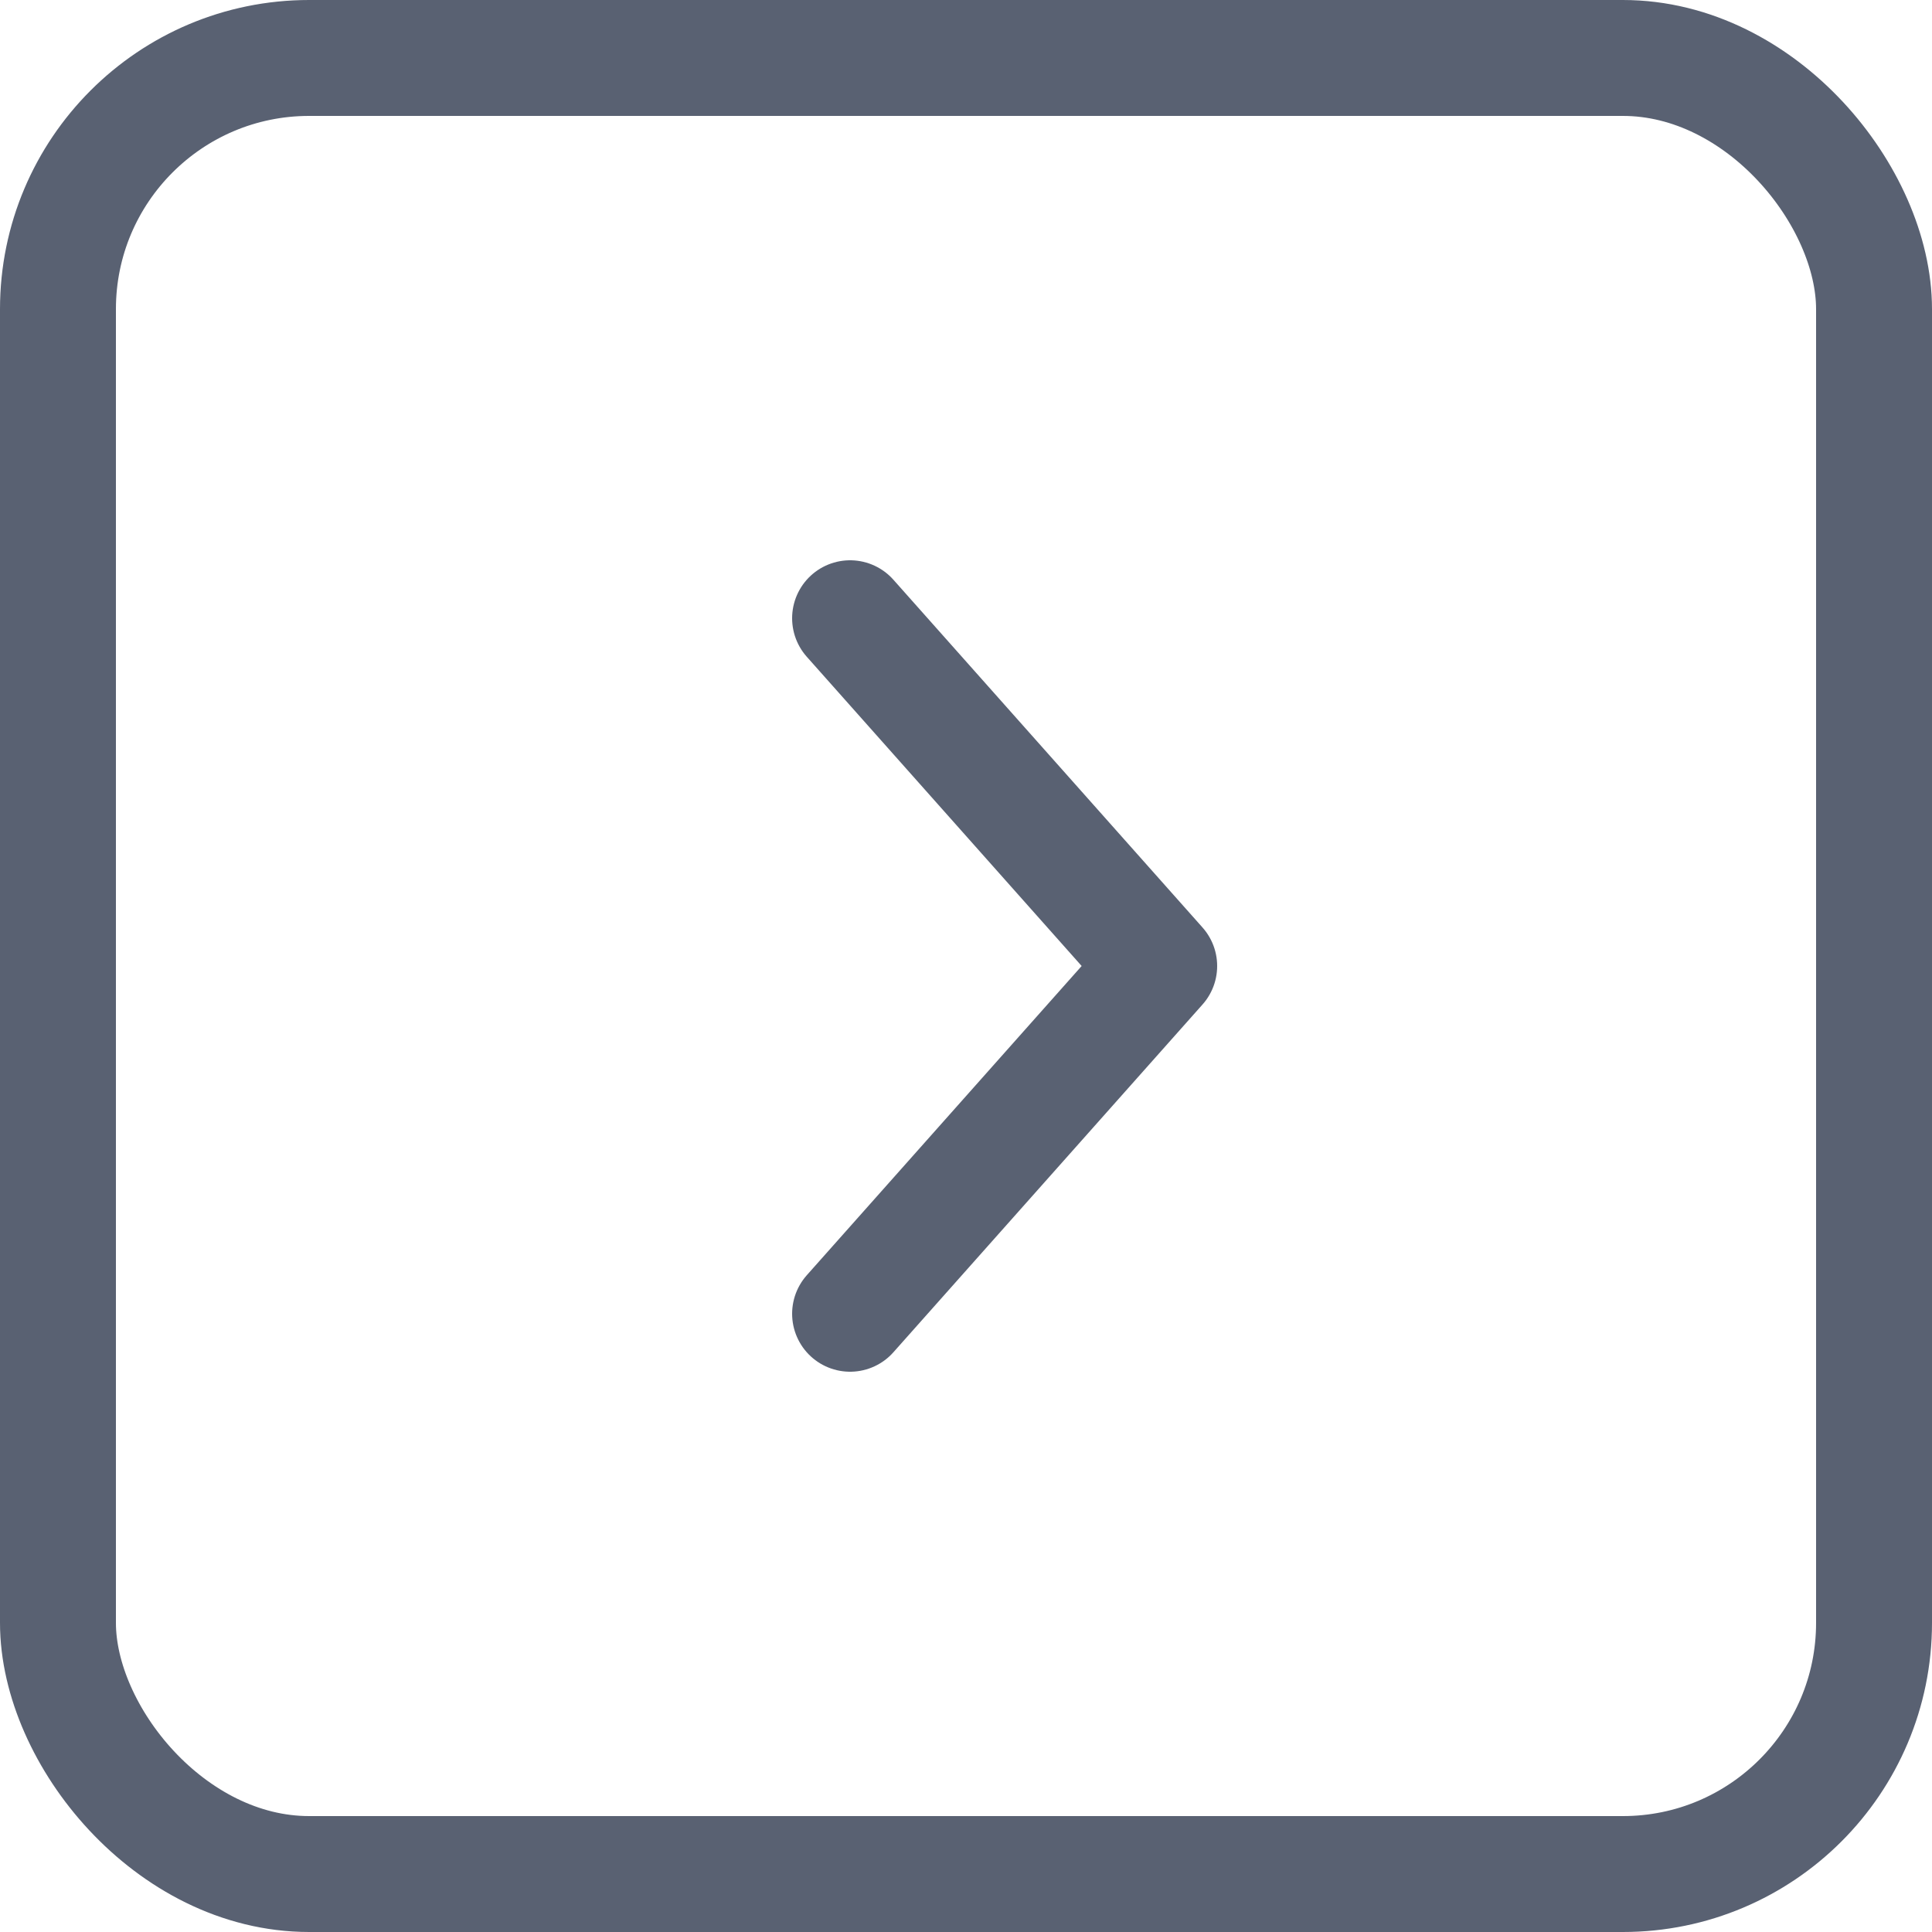
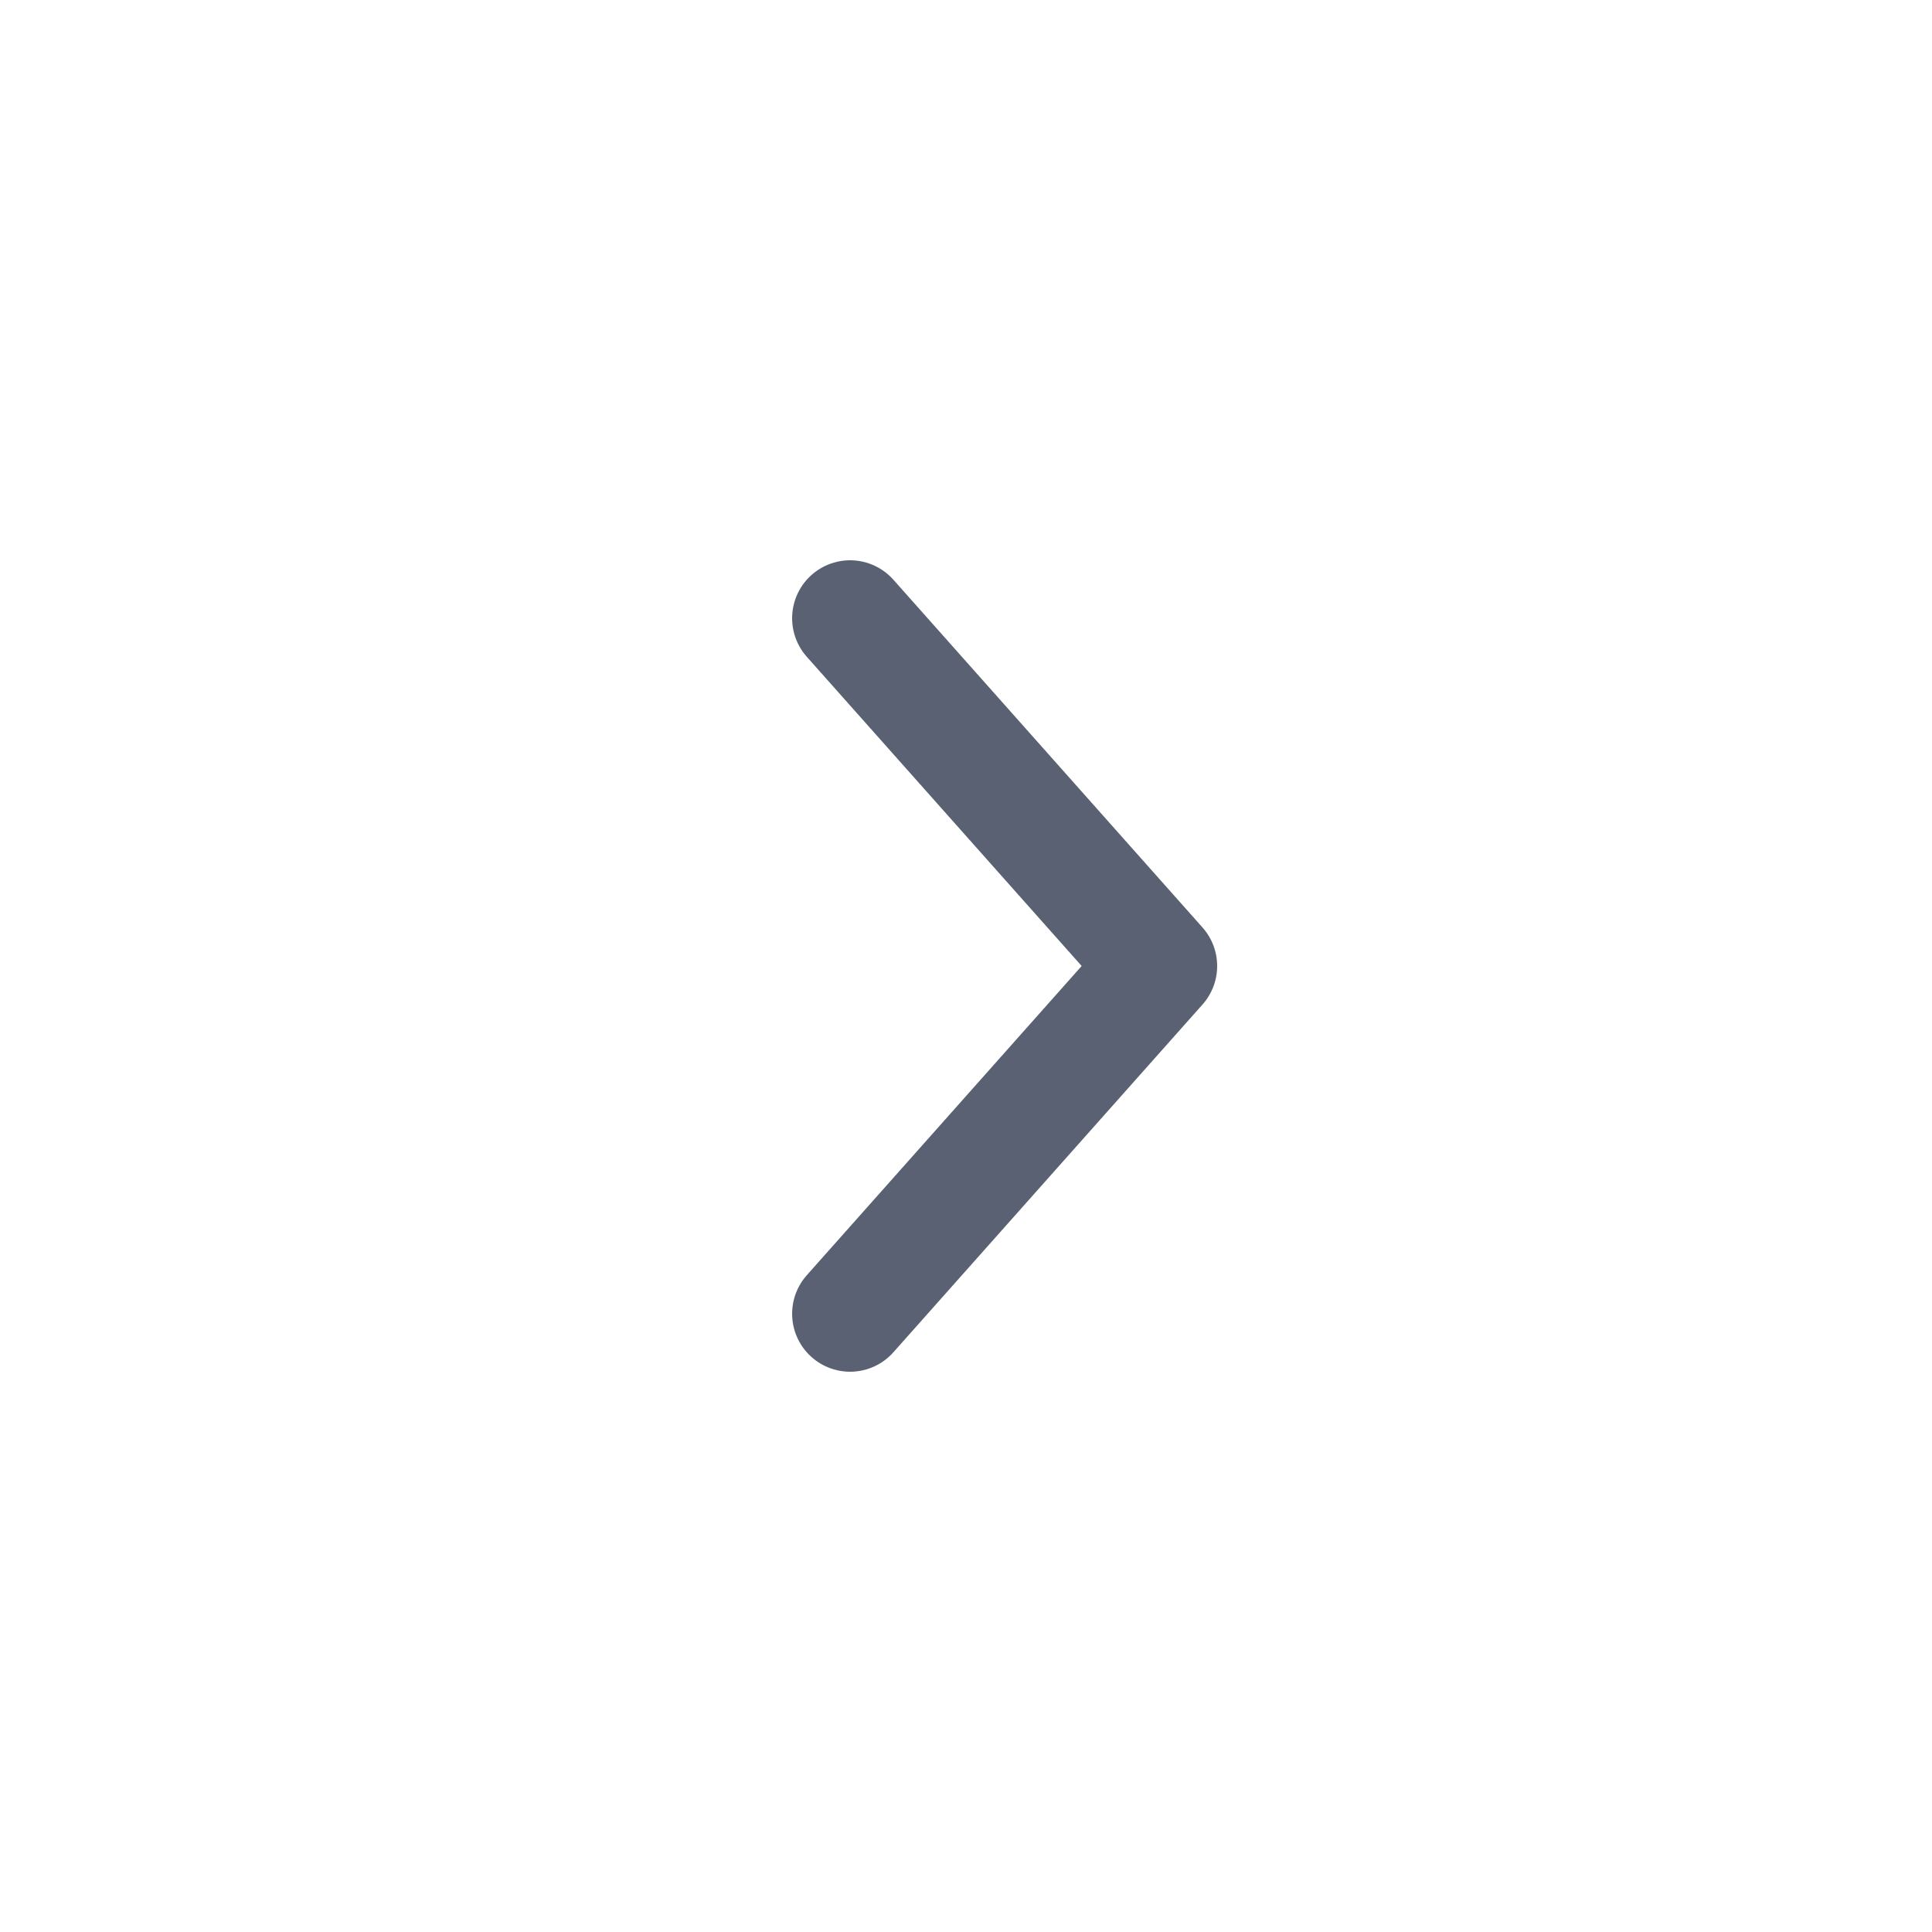
<svg xmlns="http://www.w3.org/2000/svg" width="25" height="25" viewBox="0 0 25 25" fill="none">
-   <rect x="0.75" y="0.75" width="23.5" height="23.5" rx="3.25" stroke="#596172" stroke-width="1.5" />
  <path d="M11 8L15 12.5L11 17" stroke="#596172" stroke-width="1.5" stroke-linecap="round" stroke-linejoin="round" />
</svg>